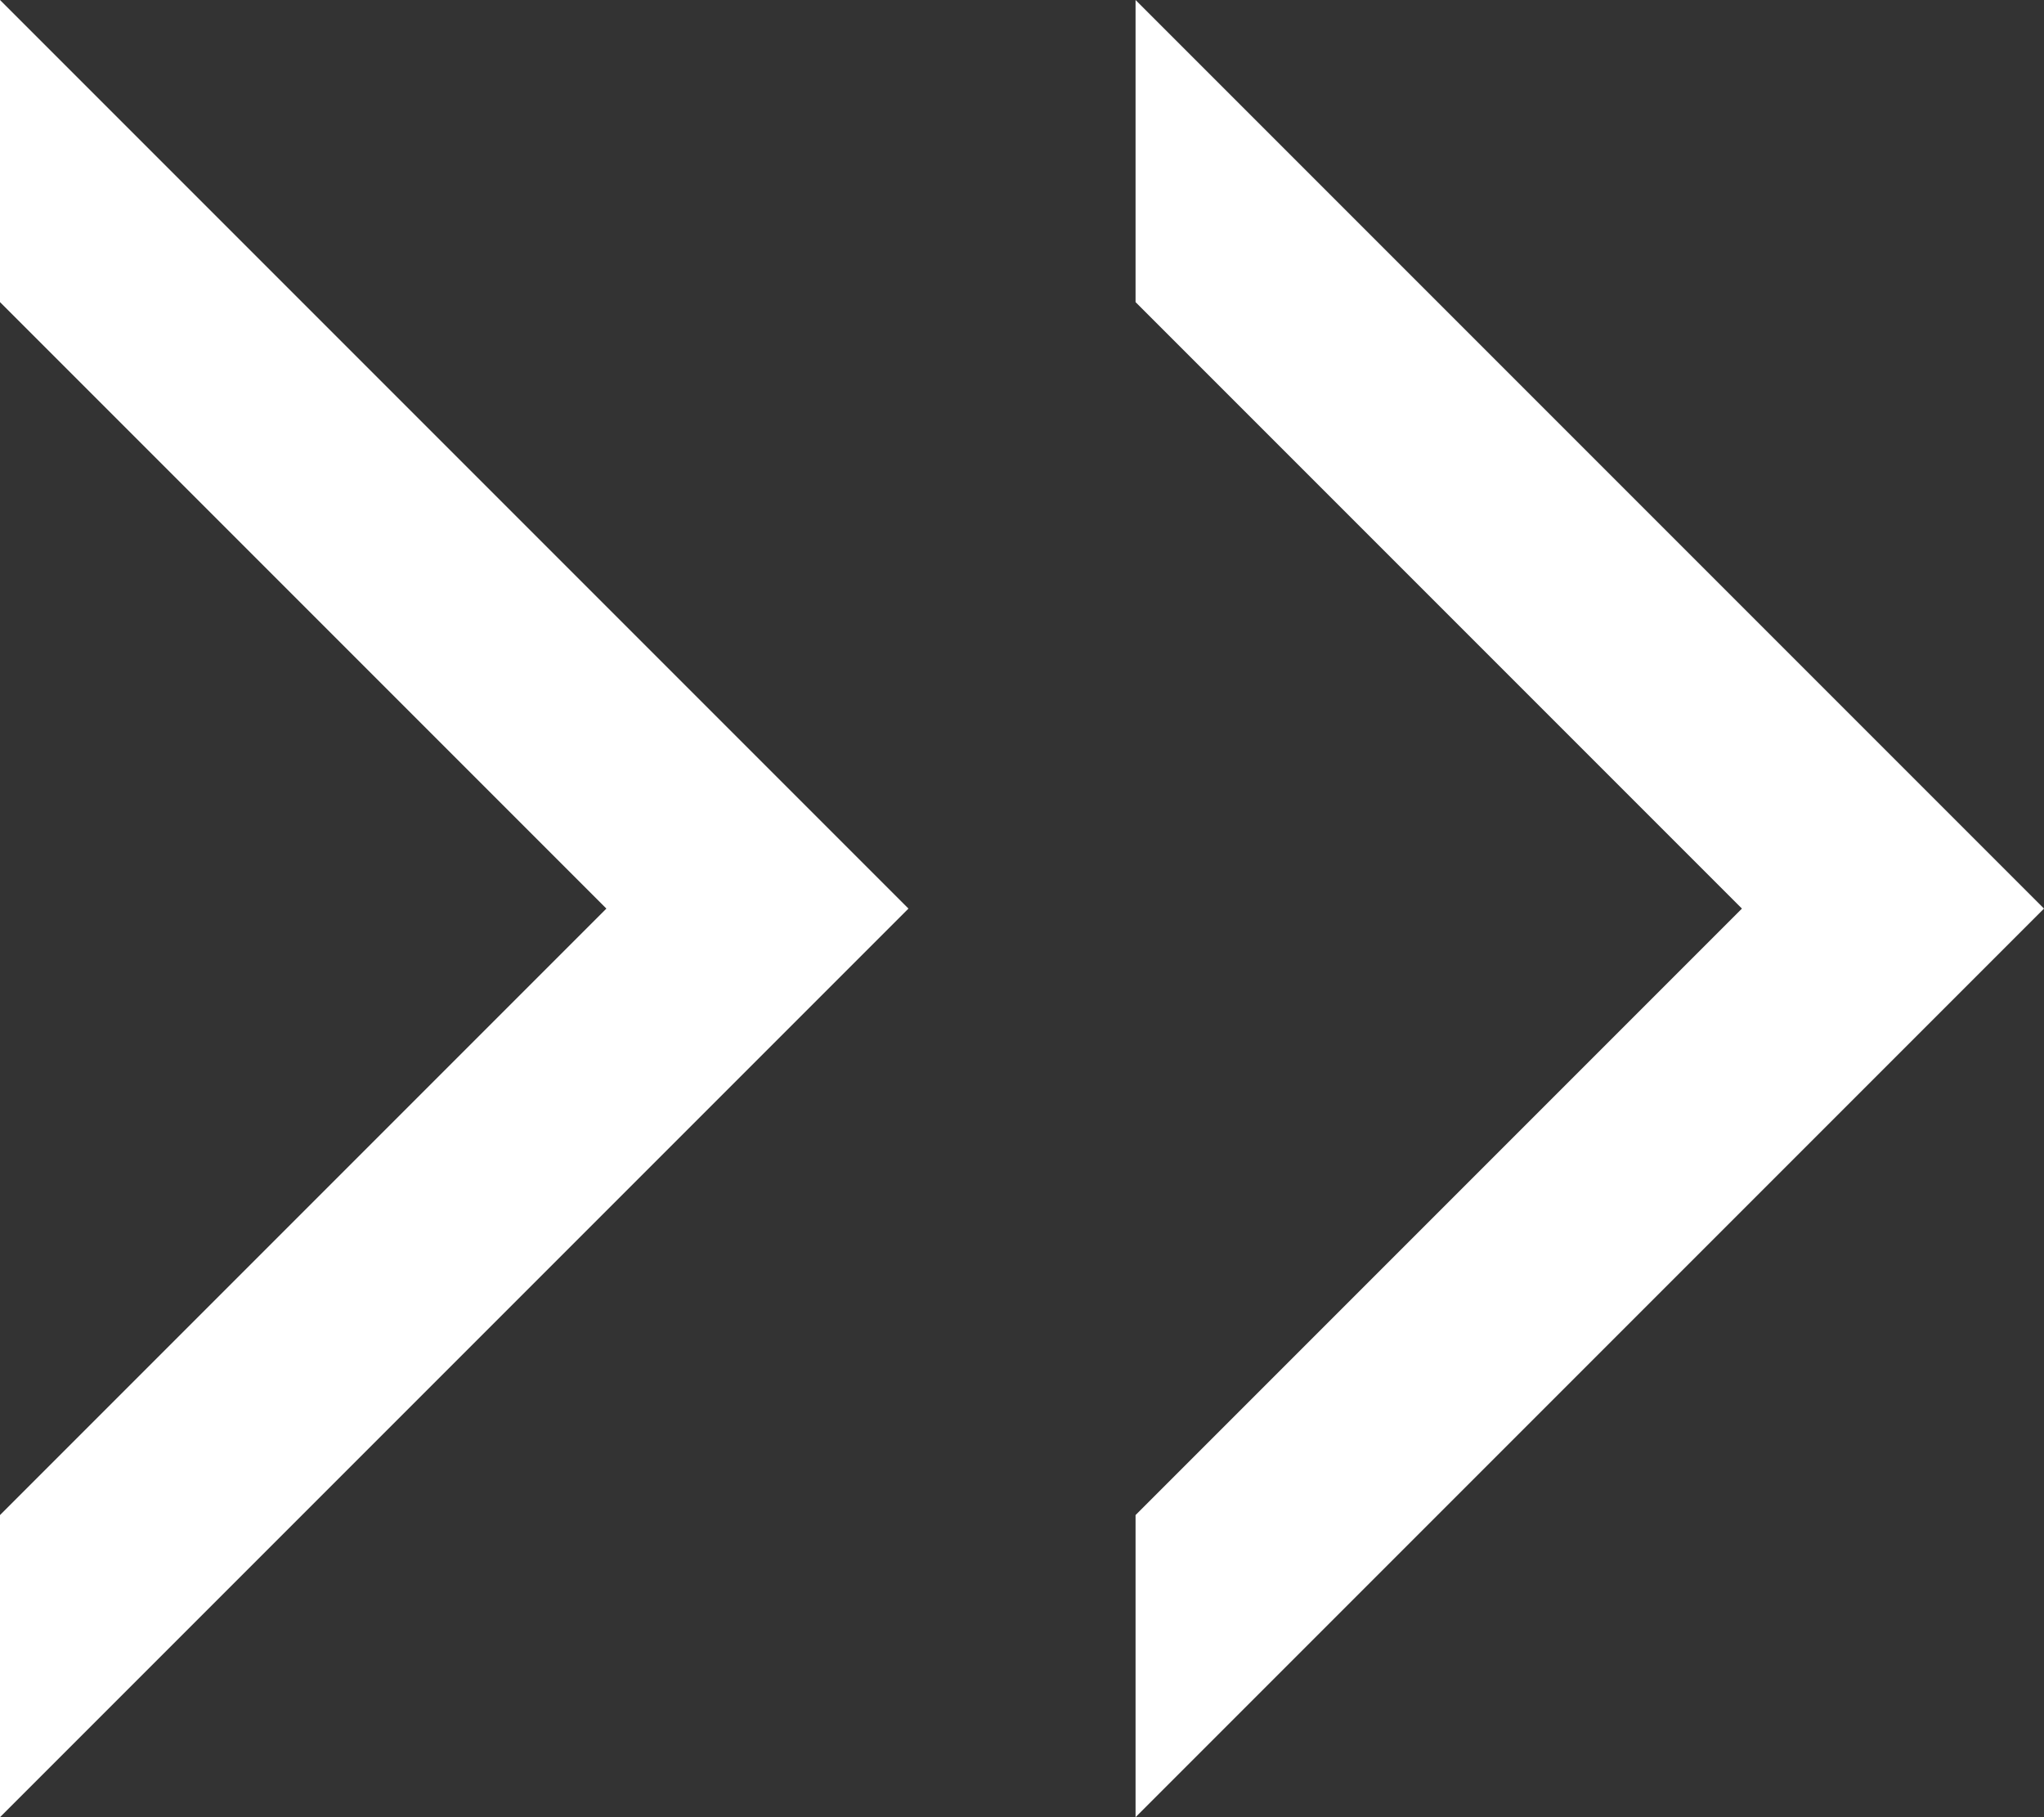
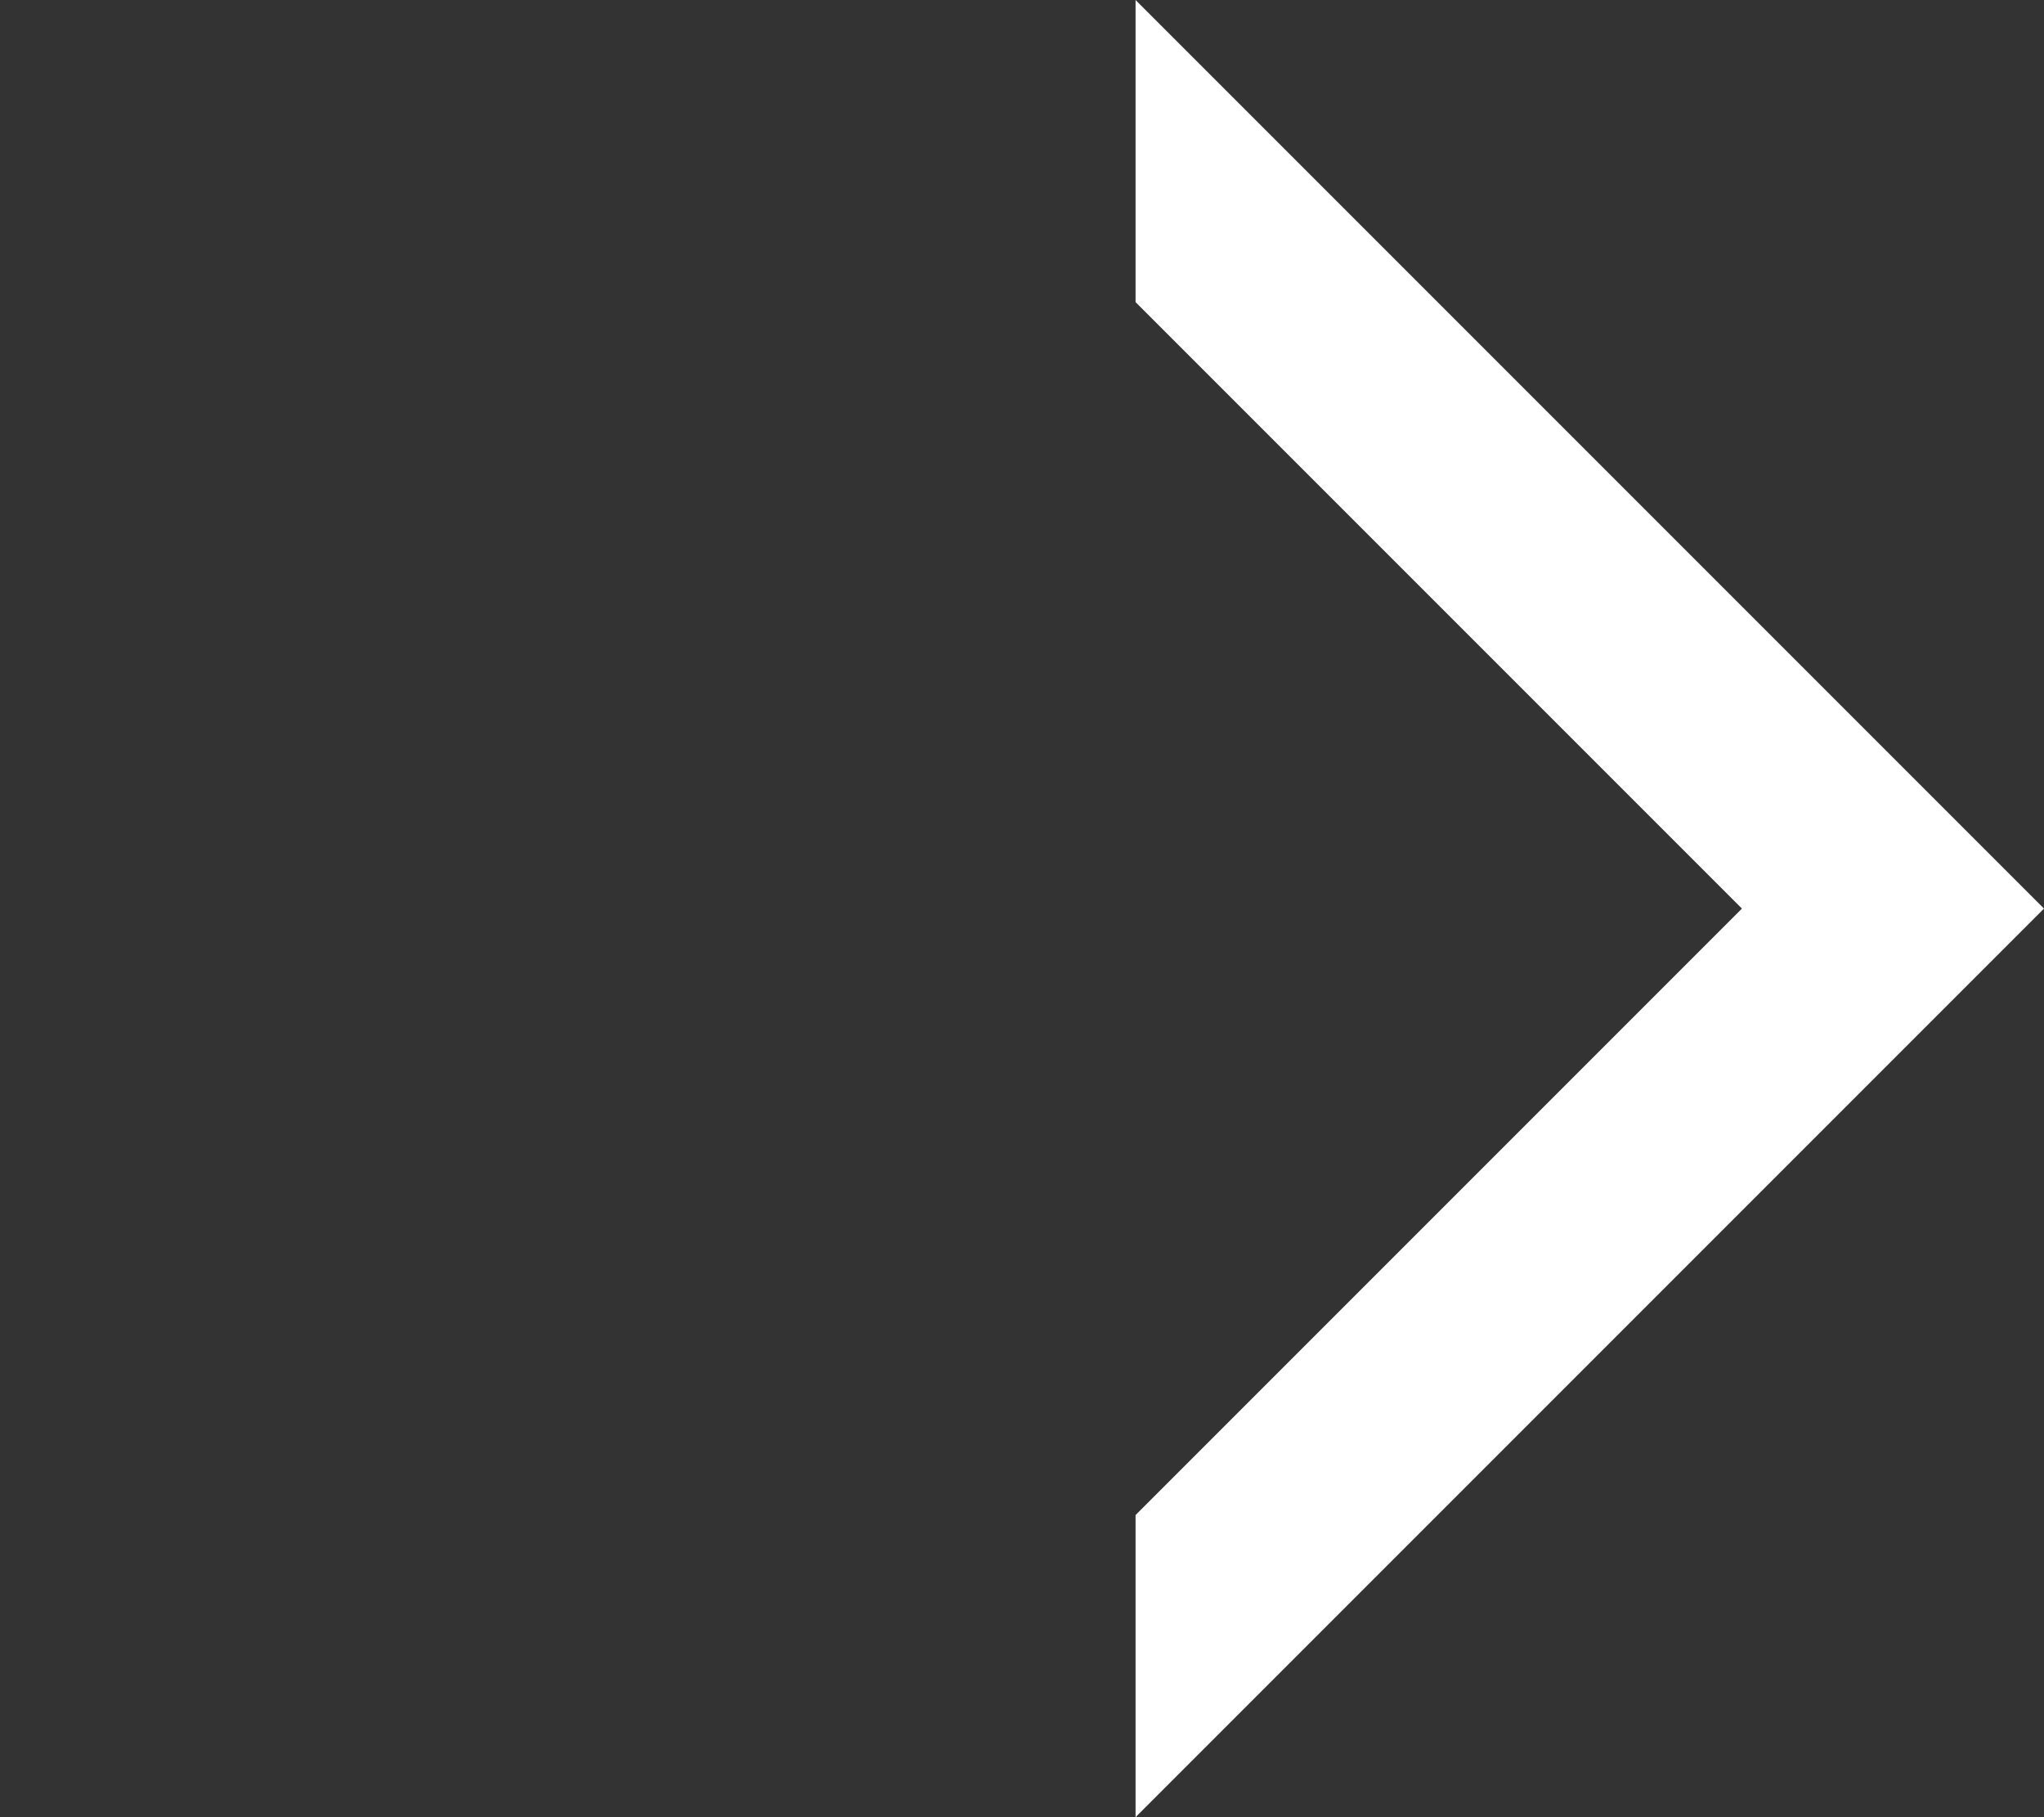
<svg xmlns="http://www.w3.org/2000/svg" viewBox="0 0 9 8">
  <rect x="0" y="0" width="9" height="8" fill="#333333" stroke="none" />
  <defs>
    <style>.cls-1{fill:#fff;}</style>
  </defs>
  <title>arrow_right</title>
  <g id="レイヤー_2" data-name="レイヤー 2">
    <g id="レイヤー_1-2" data-name="レイヤー 1">
      <polygon class="cls-1" points="5 0 5 1.33 7.67 4 5 6.67 5 8 9 4 5 0" />
-       <polygon class="cls-1" points="0 0 0 1.33 2.67 4 0 6.67 0 8 4 4 0 0" />
    </g>
  </g>
</svg>